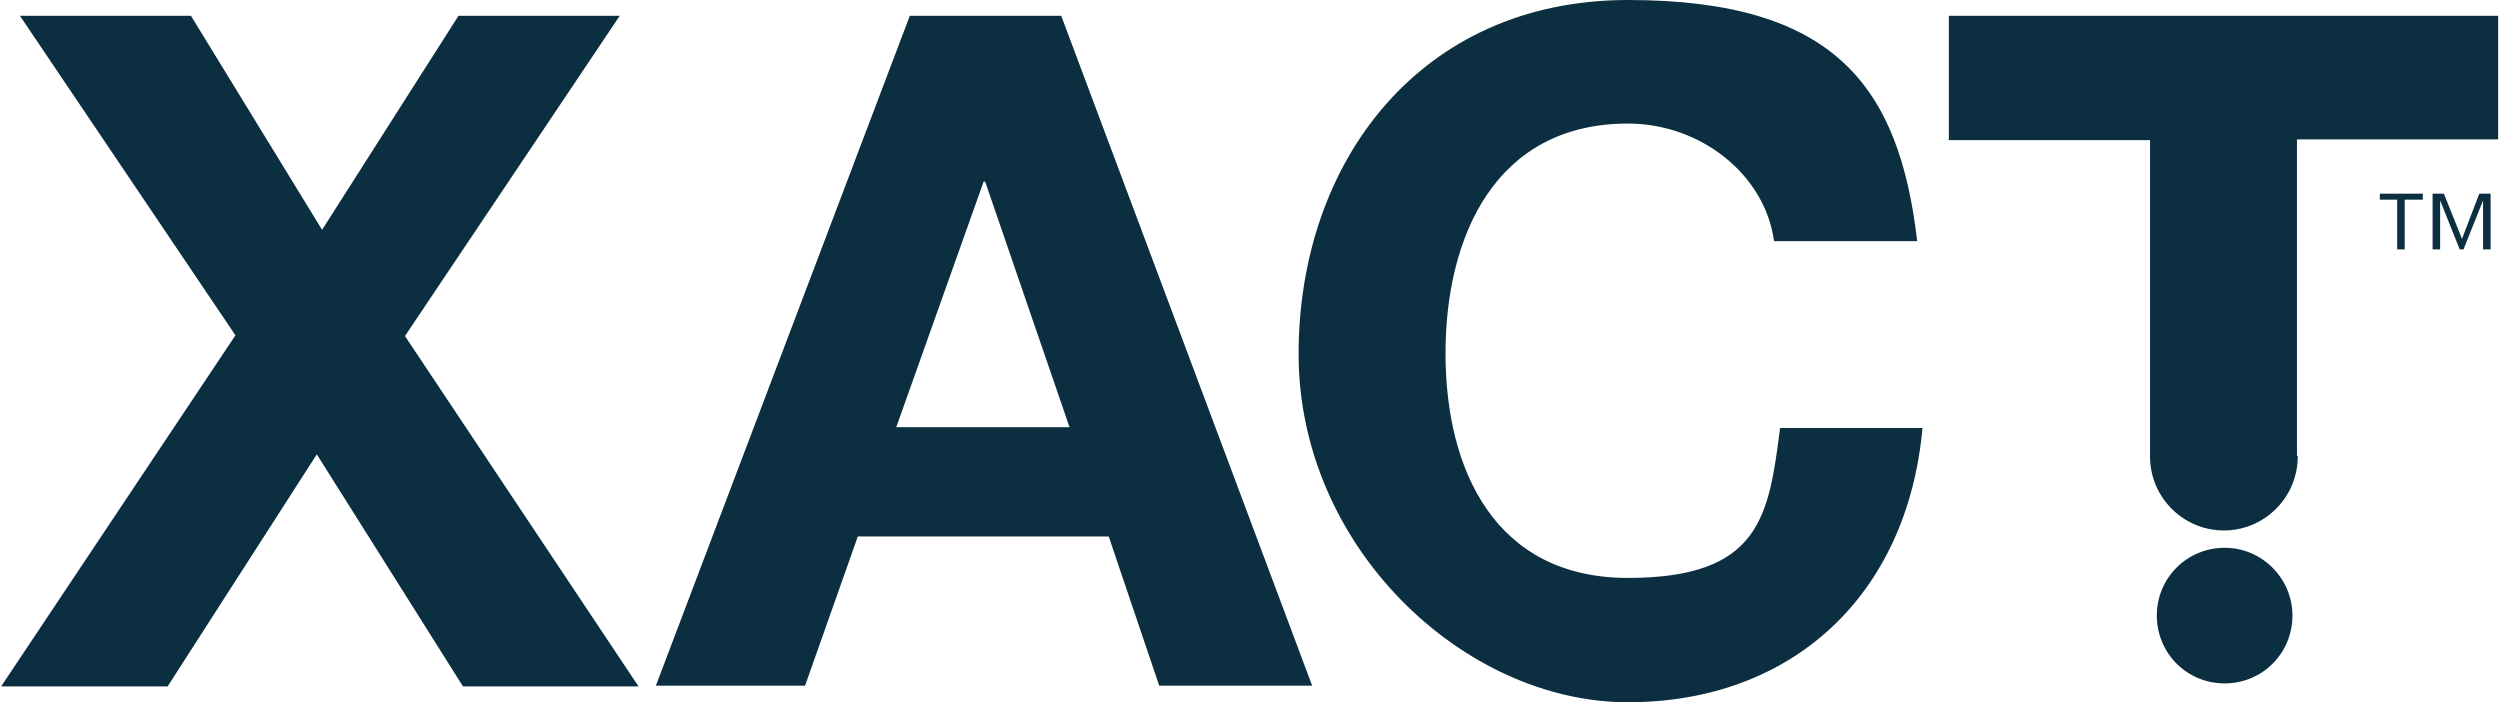
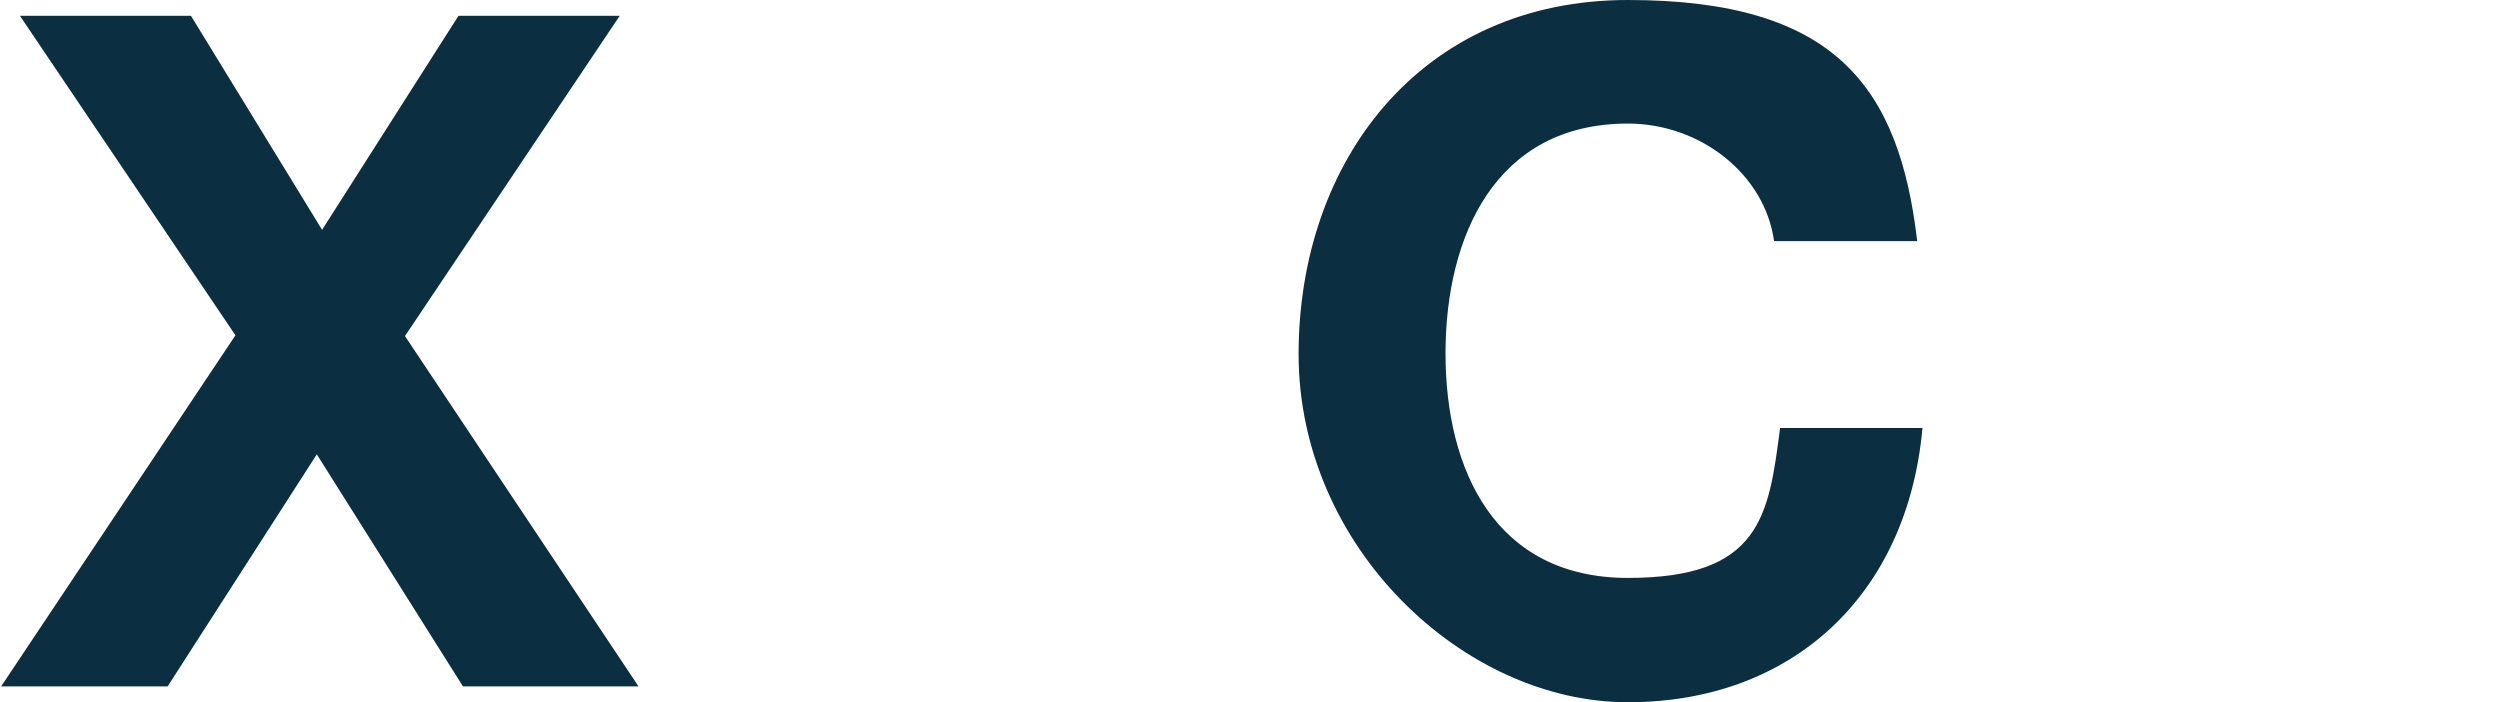
<svg xmlns="http://www.w3.org/2000/svg" id="Layer_1" version="1.1" viewBox="0 0 331.5 93.2" width="356" height="100">
  <defs>
    <style>
      .st0 {
        fill: #0b2f41;
      }
    </style>
  </defs>
  <g>
    <path class="st0" d="M31.1,44.5L2.5,2.1h22.7l17.4,28.4L60.7,2.1h21.4l-28.5,42.5,31,46.5h-23.3l-19.4-30.8-19.8,30.8H0l31.1-46.6Z" />
-     <path class="st0" d="M120.6,2.1h20.1l33.3,88.9h-20.3l-6.7-19.8h-33.3l-7,19.8h-19.8L120.6,2.1ZM118.7,56.7h23.1l-11.2-32.6h-.2l-11.6,32.6h-.1Z" />
    <path class="st0" d="M235.3,32c-1.2-8.8-9.7-15.6-19.4-15.6-17.6,0-24.2,15-24.2,30.5s6.6,29.8,24.2,29.8,18.7-8.2,20.2-19.9h18.9c-2,22.2-17.3,36.4-39.1,36.4s-43.7-20.6-43.7-46.2S188.4,0,215.9,0s36,11.5,38.4,32h-19Z" />
-     <path class="st0" d="M304.1,81.7c0,5-4,9-9,9s-9-4-9-9,4-9,9-9,9,4.1,9,9Z" />
-     <path class="st0" d="M304.8,60.6c0,5.4-4.4,9.8-9.8,9.8s-9.8-4.4-9.8-9.8h0V18.6h-26.7V2.1h72.9v16.4h-26.7v42h.1Z" />
  </g>
-   <path class="st0" d="M318.1,26.5h-2.4v-.8h5.7v.8h-2.4v6.6h-1v-6.6h0ZM322.7,25.7h1.5l2.4,6,2.3-6h1.5v7.4h-1v-6.5h0l-2.6,6.5h-.5l-2.6-6.5h0v6.5h-1v-7.4h0Z" />
</svg>